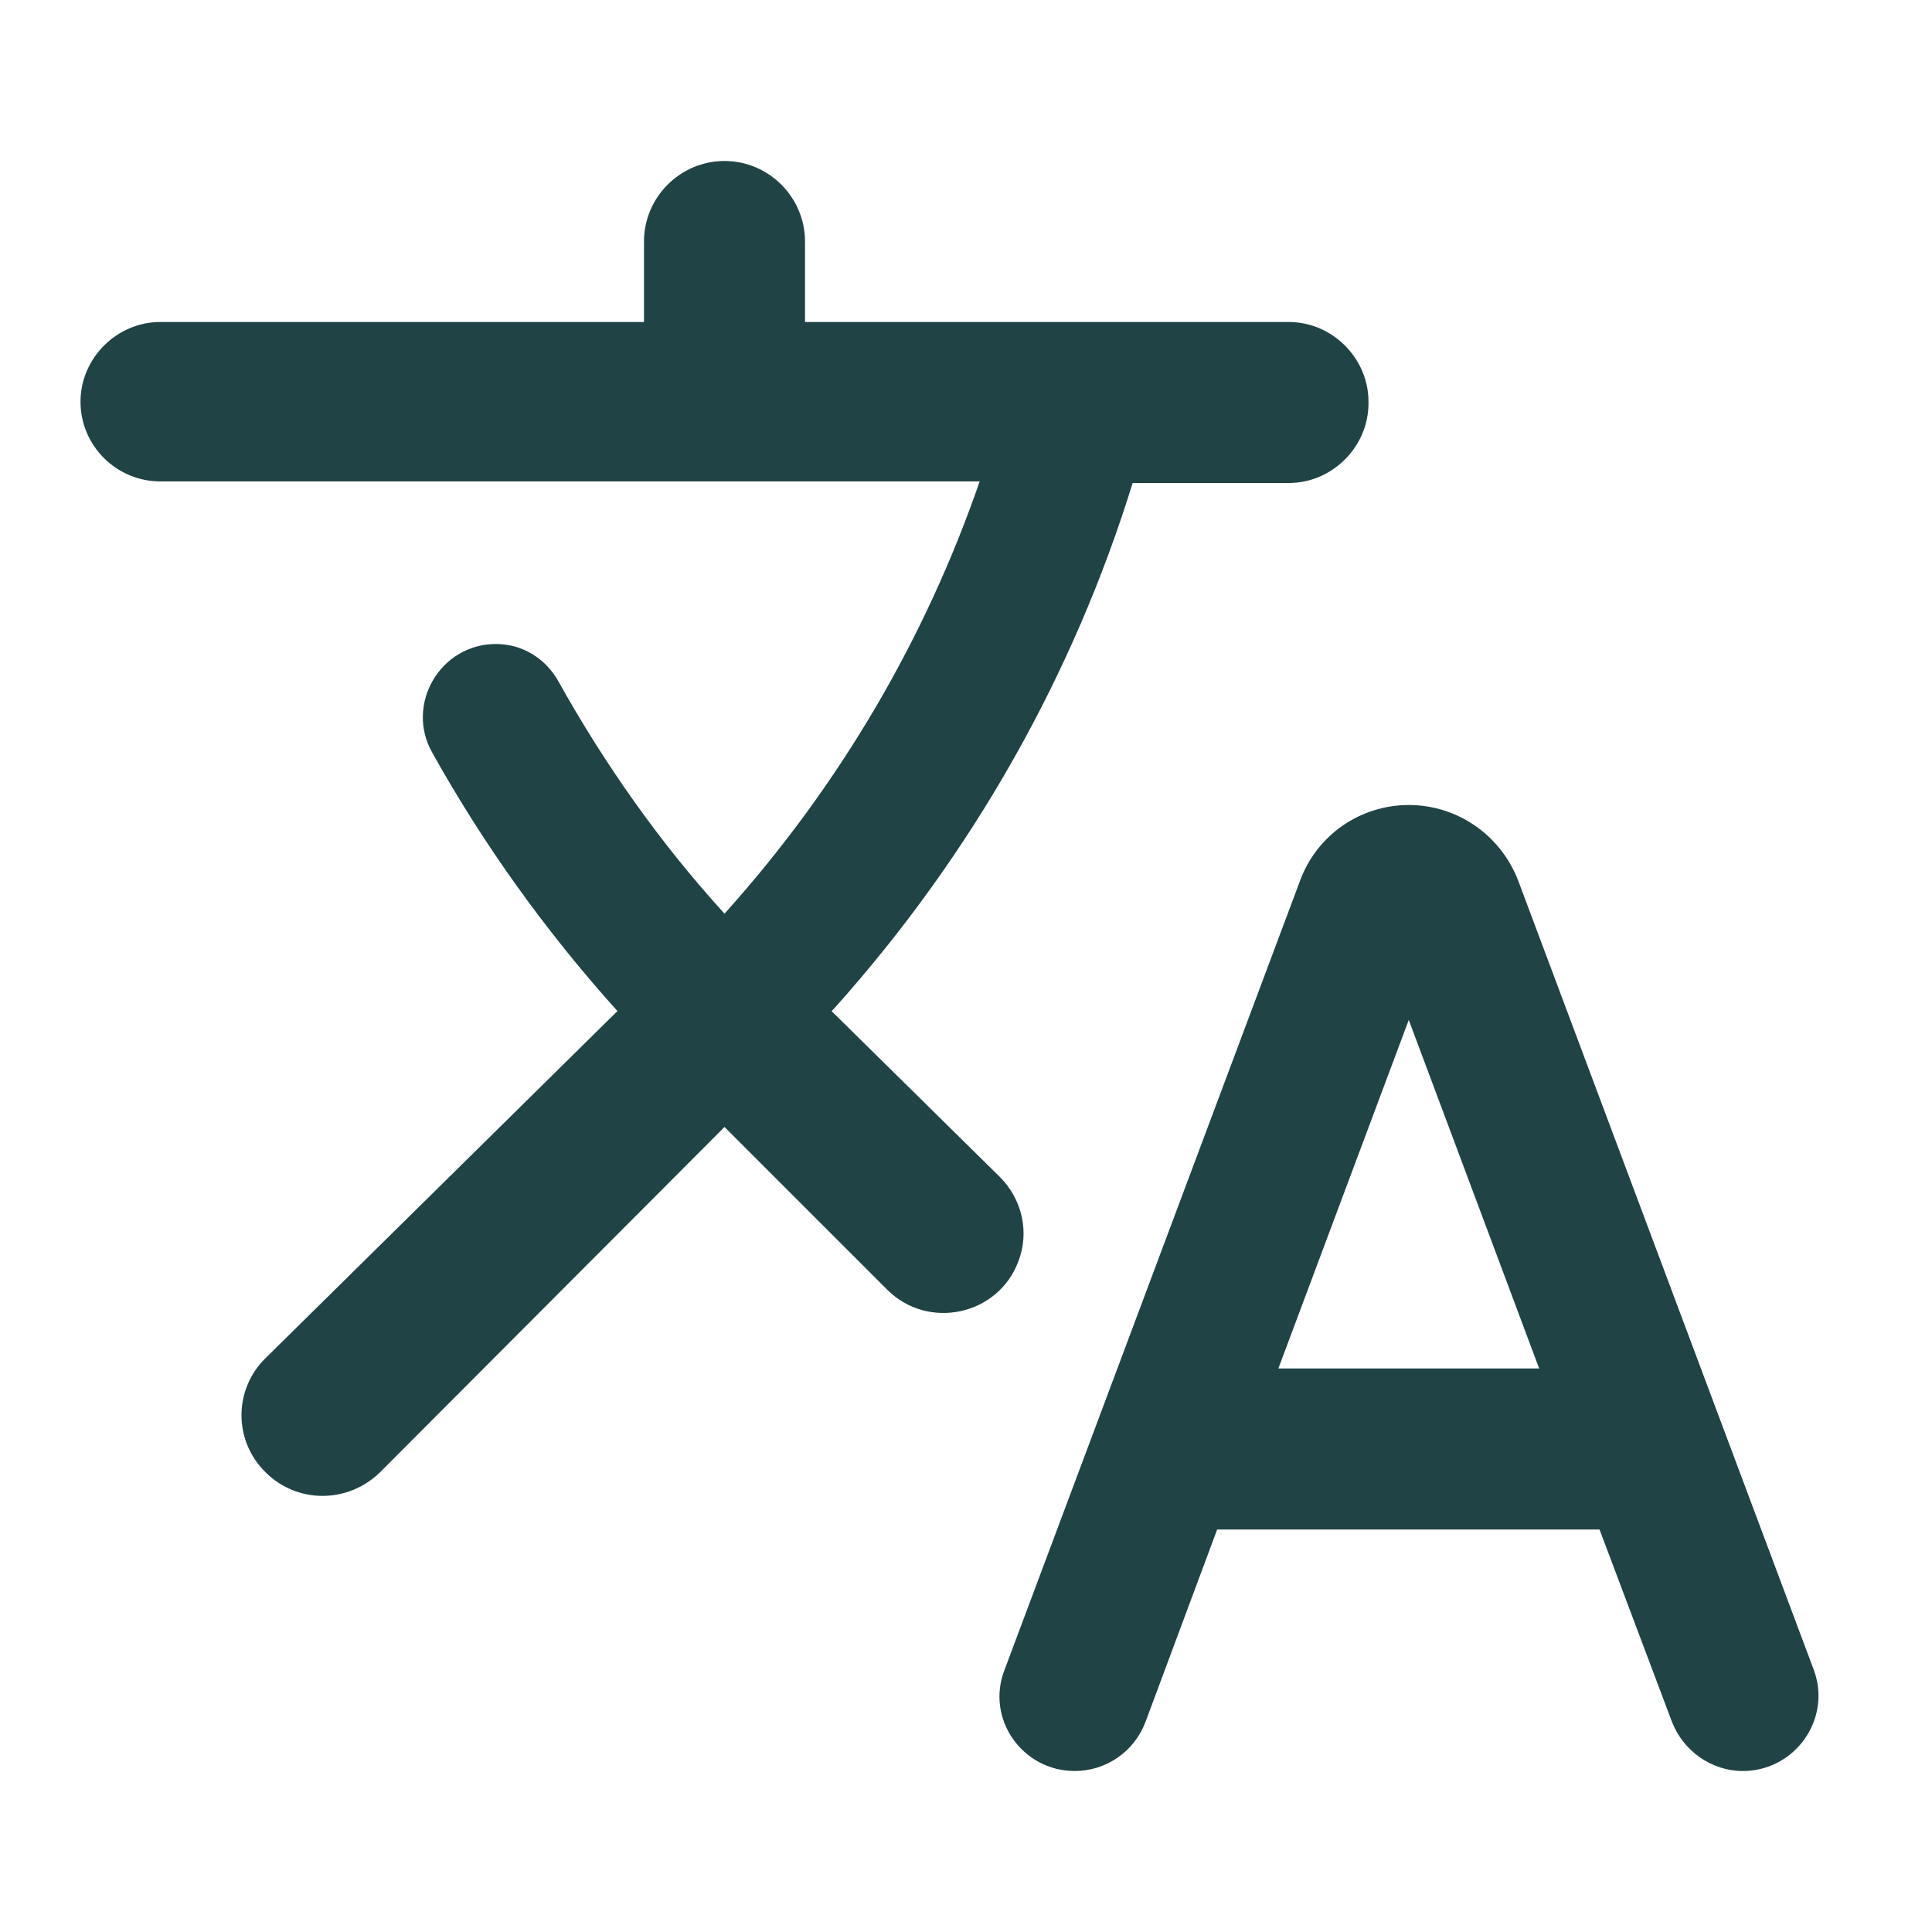
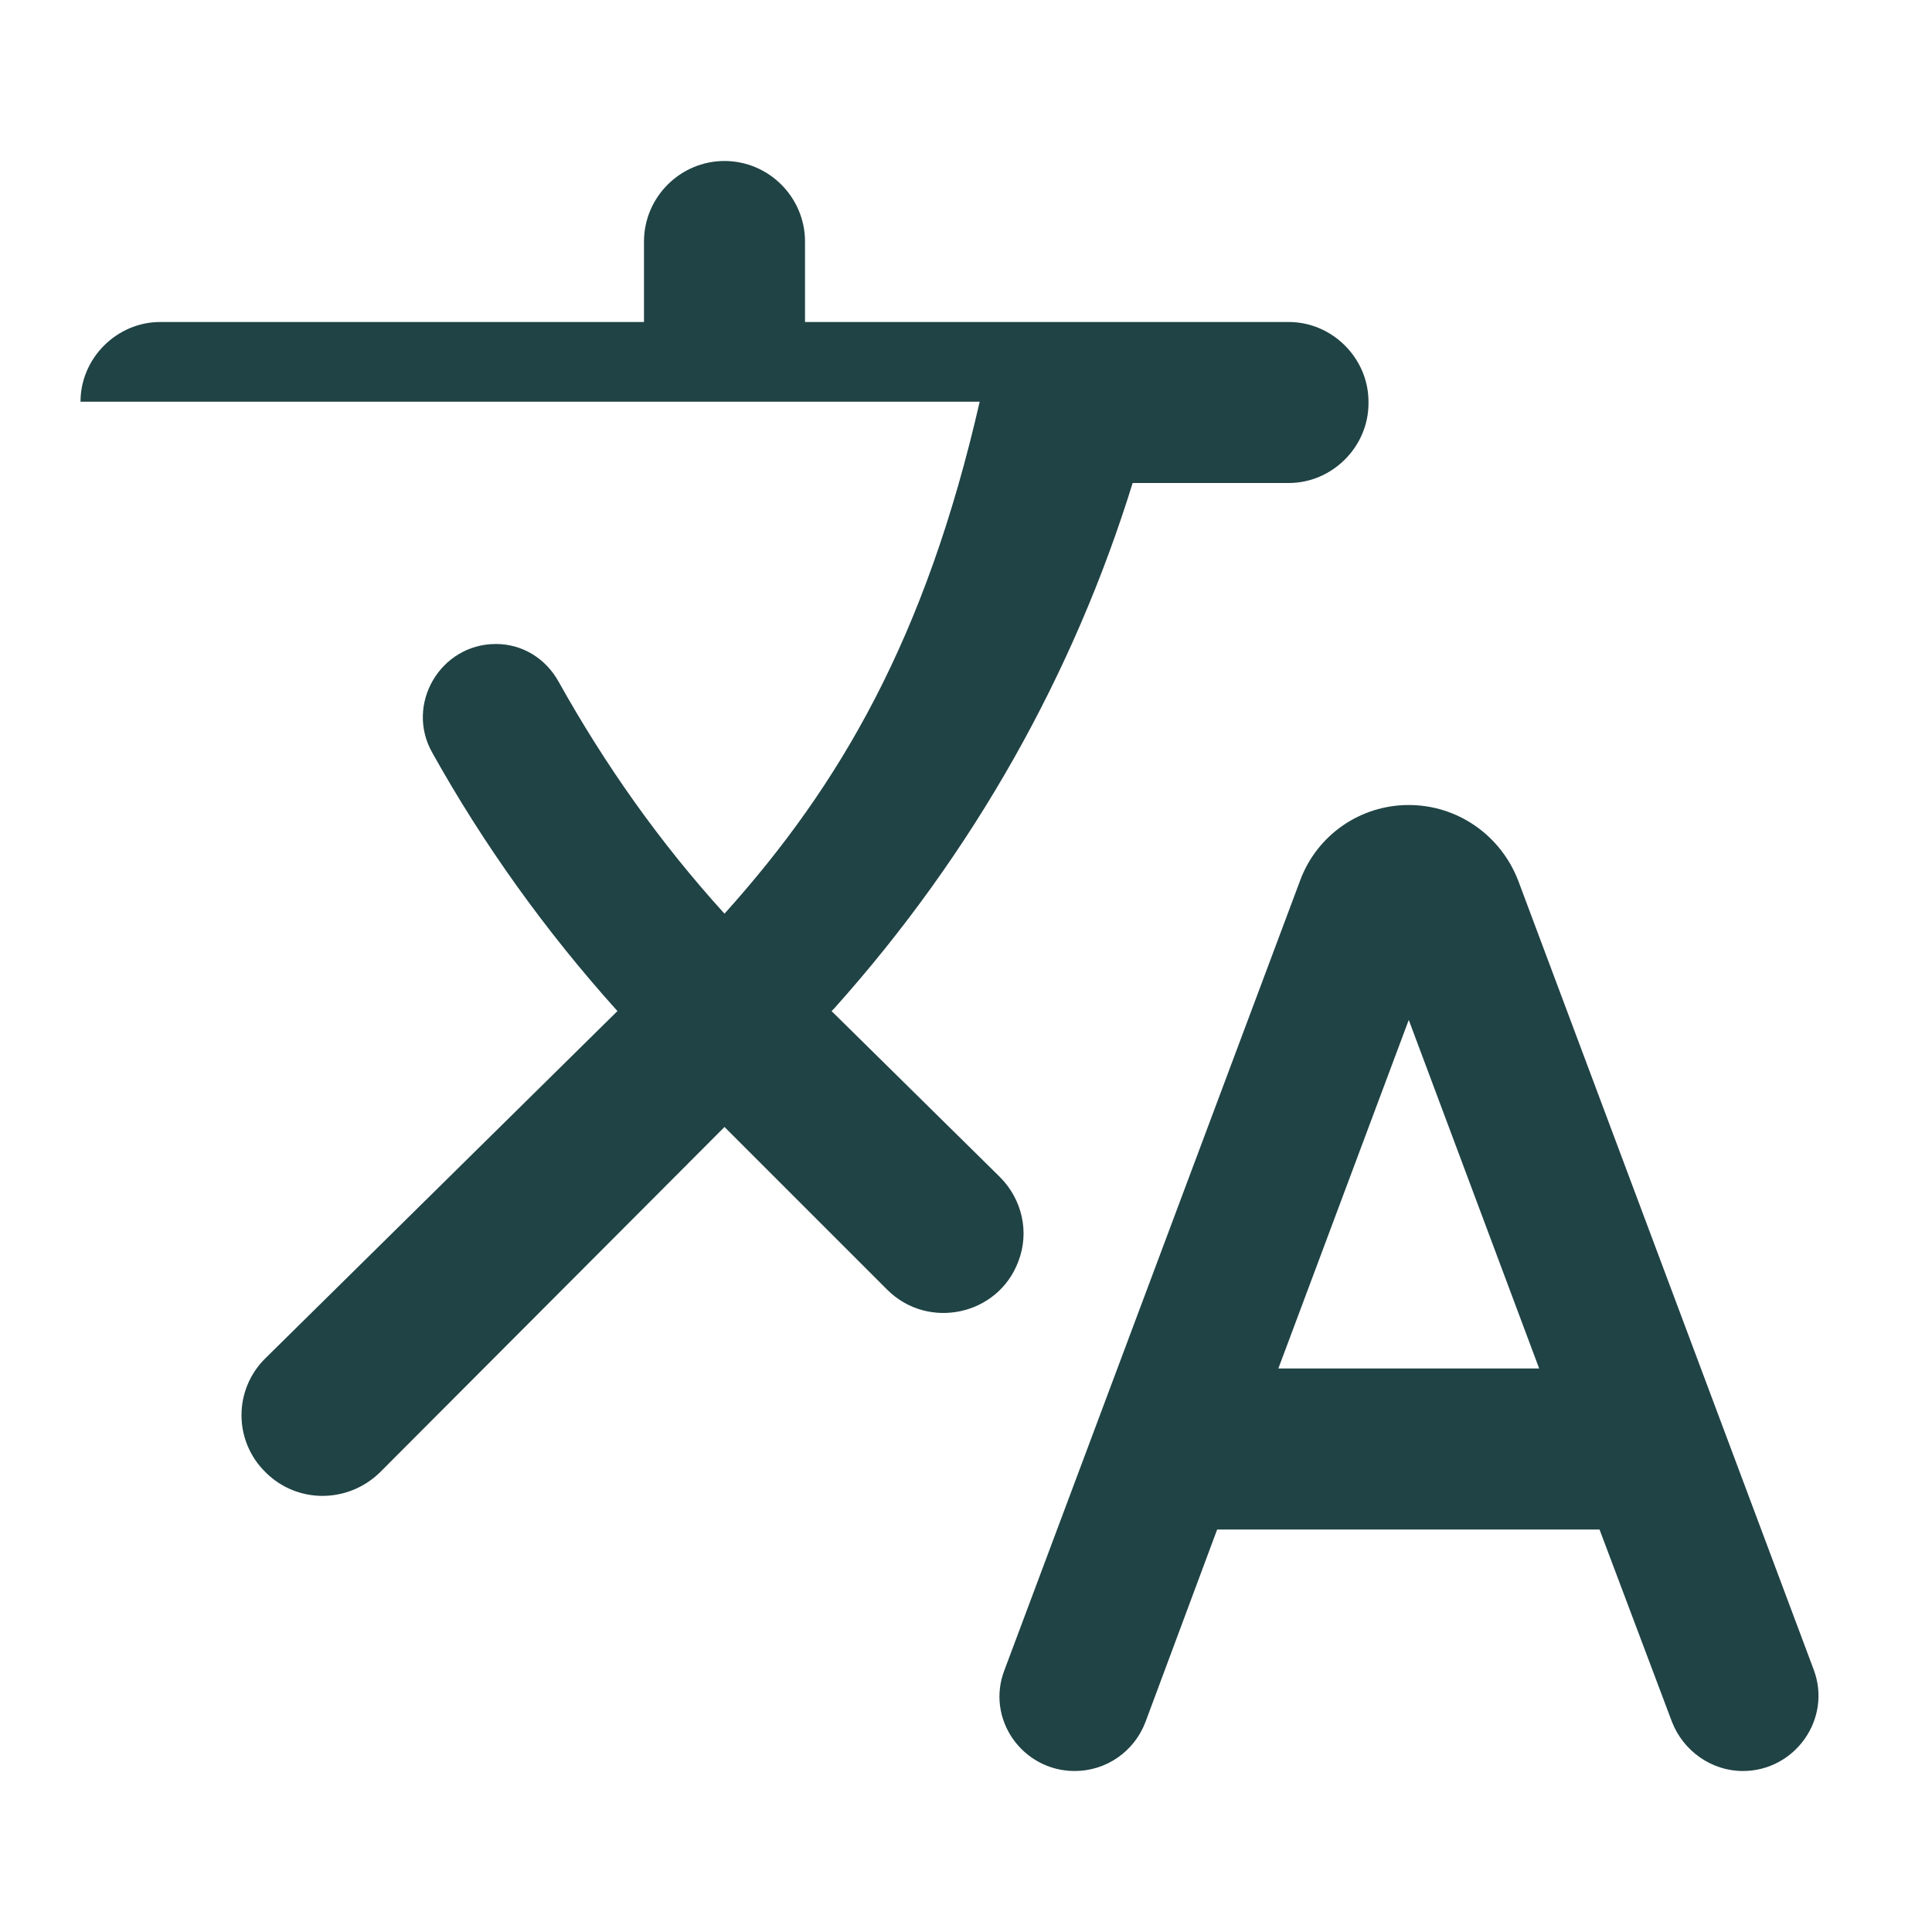
<svg xmlns="http://www.w3.org/2000/svg" width="70" height="70" viewBox="0 0 70 70" fill="none">
-   <path d="M36.896 45.704C37.304 44.654 37.042 43.458 36.225 42.642L30.129 36.633L30.217 36.546C35.292 30.887 38.908 24.383 41.038 17.5H46.696C48.271 17.5 49.583 16.187 49.583 14.612V14.554C49.583 12.979 48.271 11.667 46.696 11.667H29.167V8.75C29.167 7.146 27.854 5.833 26.25 5.833C24.646 5.833 23.333 7.146 23.333 8.75V11.667H5.804C4.229 11.667 2.917 12.979 2.917 14.554C2.917 16.158 4.229 17.442 5.804 17.442H35.496C33.542 23.1 30.45 28.437 26.25 33.104C23.887 30.508 21.904 27.679 20.242 24.704C19.775 23.858 18.929 23.333 17.967 23.333C15.954 23.333 14.671 25.521 15.662 27.271C17.5 30.567 19.746 33.717 22.371 36.633L9.625 49.204C8.458 50.342 8.458 52.208 9.625 53.346C10.762 54.483 12.6 54.483 13.767 53.346L26.25 40.833L32.142 46.725C33.629 48.212 36.167 47.658 36.896 45.704ZM51.042 29.167C49.292 29.167 47.717 30.246 47.104 31.908L36.4 60.492C35.7 62.271 37.042 64.167 38.938 64.167C40.075 64.167 41.096 63.467 41.504 62.387L44.1 55.417H57.954L60.579 62.387C60.987 63.437 62.008 64.167 63.146 64.167C65.042 64.167 66.383 62.271 65.713 60.492L55.008 31.908C54.367 30.246 52.792 29.167 51.042 29.167ZM46.317 49.583L51.042 36.954L55.767 49.583H46.317Z" fill="#204345" />
+   <path d="M36.896 45.704C37.304 44.654 37.042 43.458 36.225 42.642L30.129 36.633L30.217 36.546C35.292 30.887 38.908 24.383 41.038 17.5H46.696C48.271 17.5 49.583 16.187 49.583 14.612V14.554C49.583 12.979 48.271 11.667 46.696 11.667H29.167V8.75C29.167 7.146 27.854 5.833 26.25 5.833C24.646 5.833 23.333 7.146 23.333 8.75V11.667H5.804C4.229 11.667 2.917 12.979 2.917 14.554H35.496C33.542 23.1 30.45 28.437 26.25 33.104C23.887 30.508 21.904 27.679 20.242 24.704C19.775 23.858 18.929 23.333 17.967 23.333C15.954 23.333 14.671 25.521 15.662 27.271C17.5 30.567 19.746 33.717 22.371 36.633L9.625 49.204C8.458 50.342 8.458 52.208 9.625 53.346C10.762 54.483 12.6 54.483 13.767 53.346L26.25 40.833L32.142 46.725C33.629 48.212 36.167 47.658 36.896 45.704ZM51.042 29.167C49.292 29.167 47.717 30.246 47.104 31.908L36.4 60.492C35.7 62.271 37.042 64.167 38.938 64.167C40.075 64.167 41.096 63.467 41.504 62.387L44.1 55.417H57.954L60.579 62.387C60.987 63.437 62.008 64.167 63.146 64.167C65.042 64.167 66.383 62.271 65.713 60.492L55.008 31.908C54.367 30.246 52.792 29.167 51.042 29.167ZM46.317 49.583L51.042 36.954L55.767 49.583H46.317Z" fill="#204345" />
</svg>